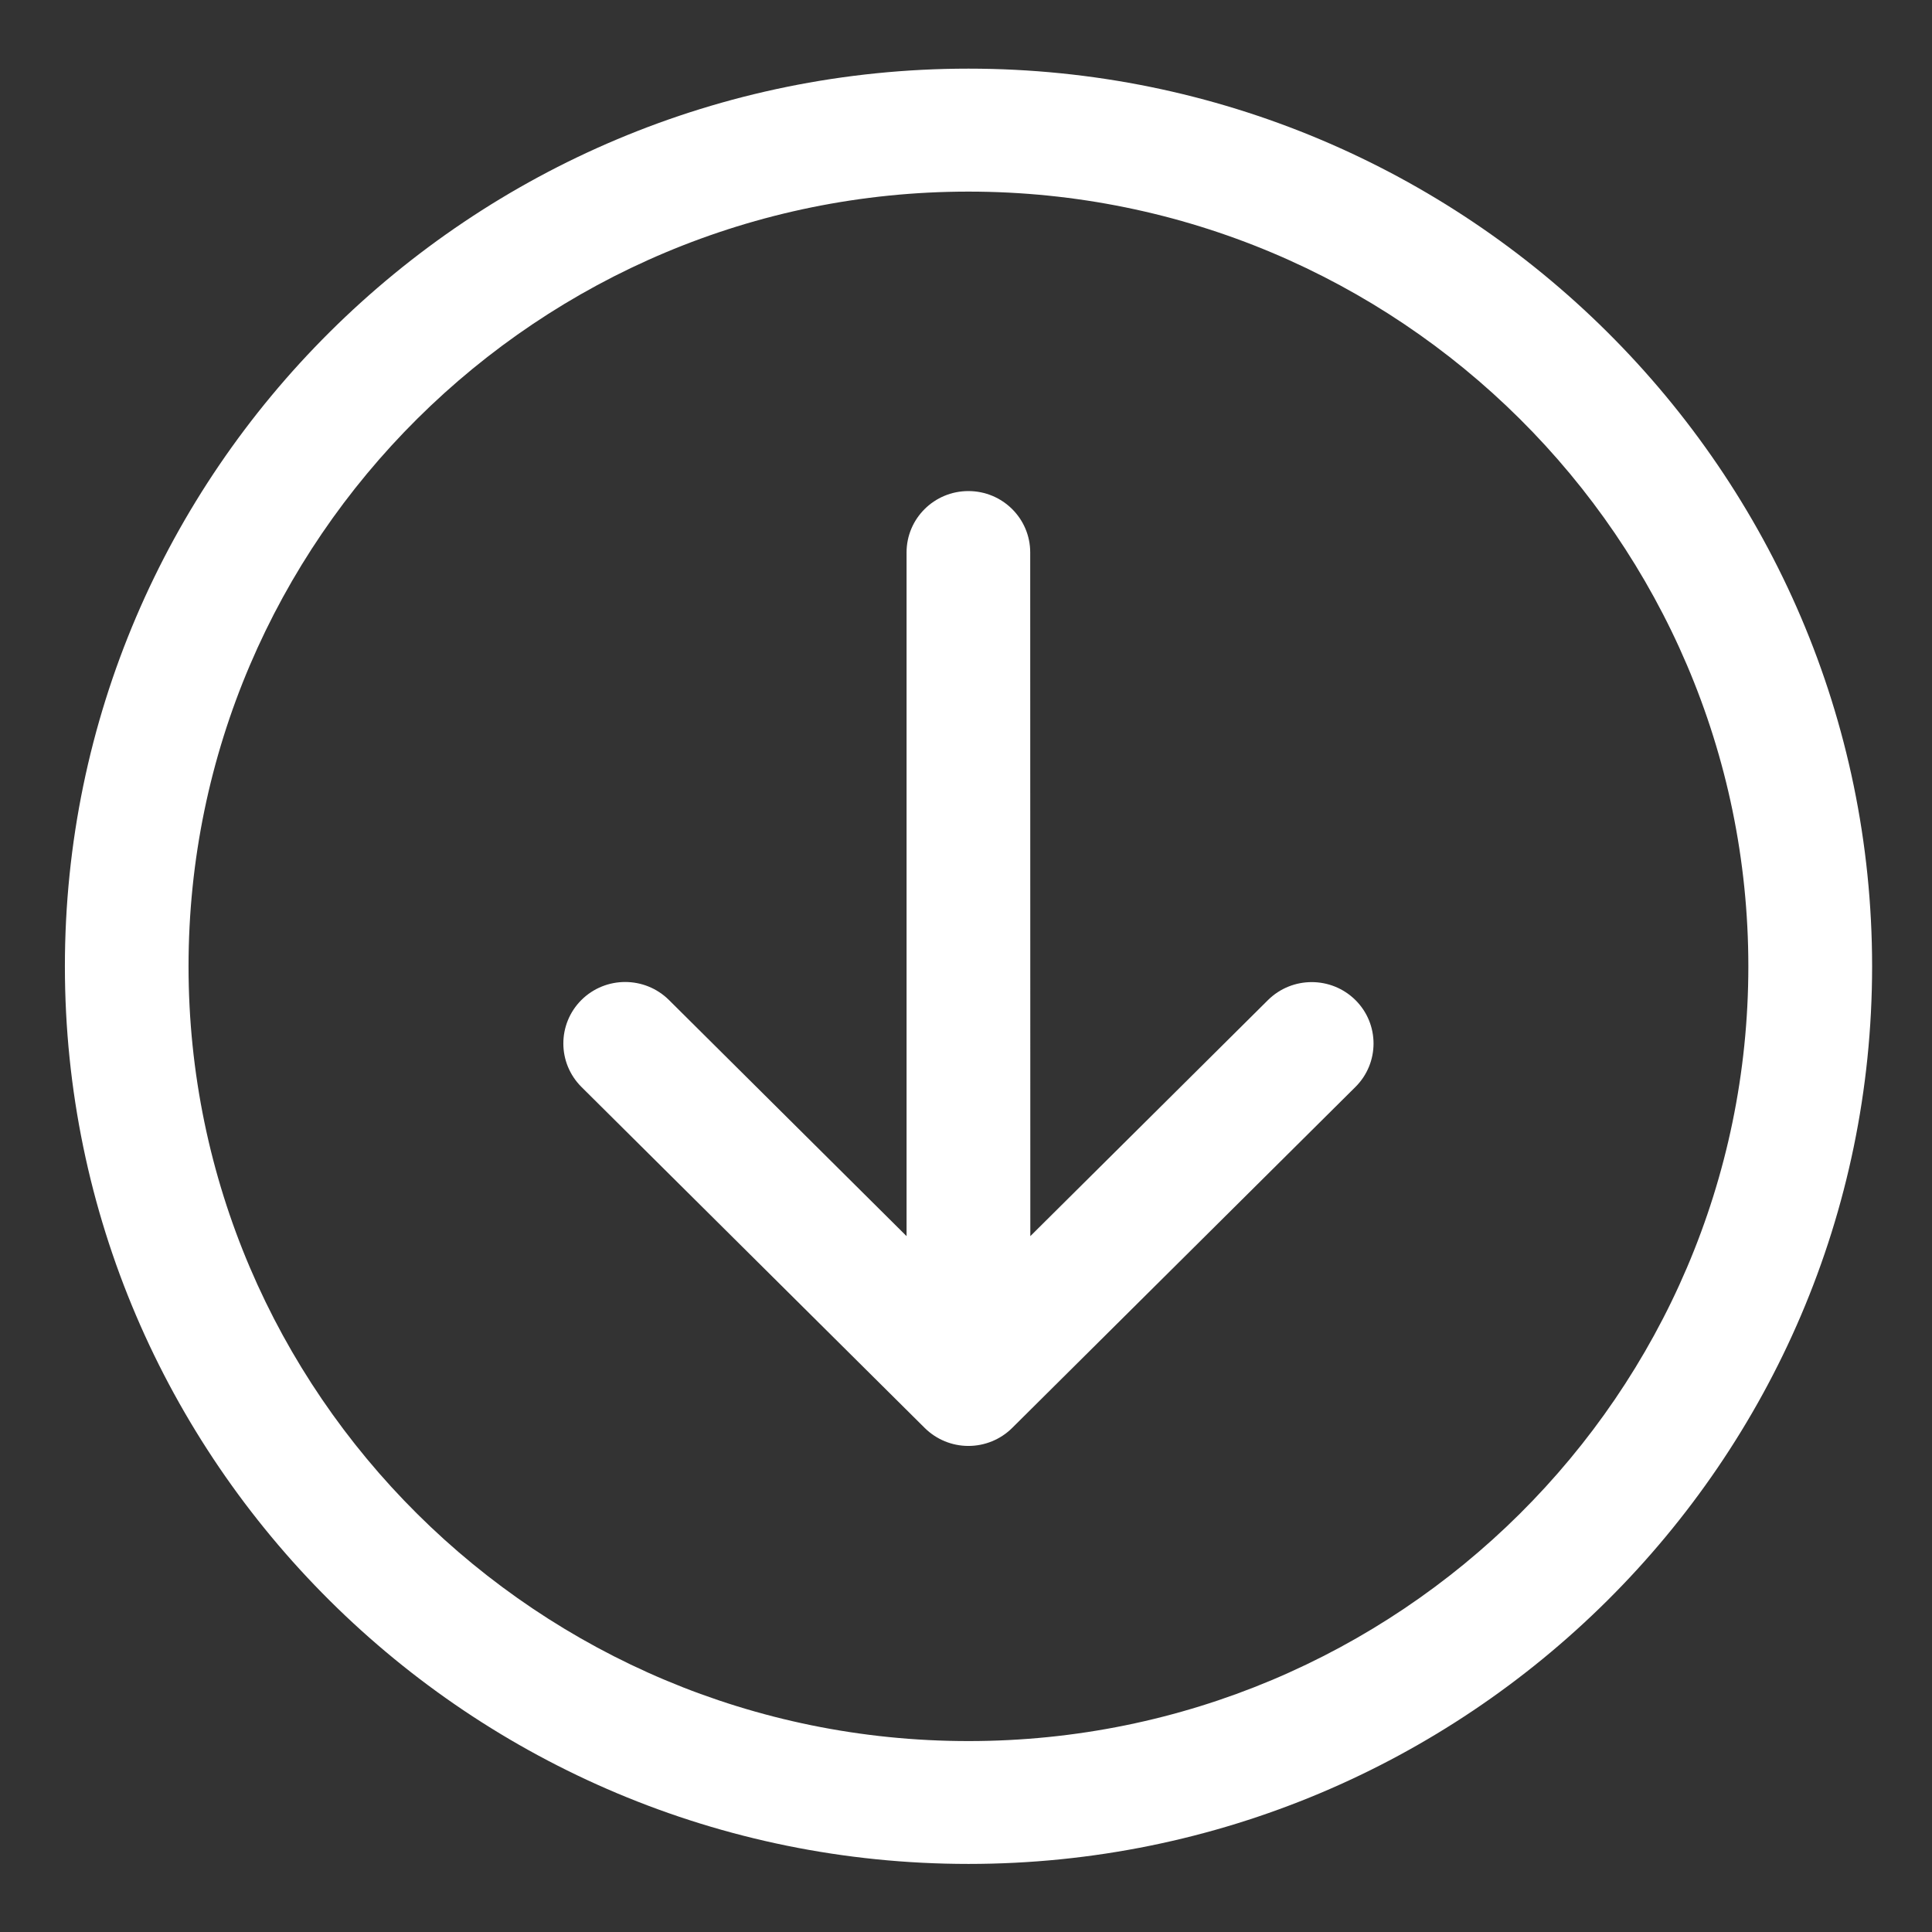
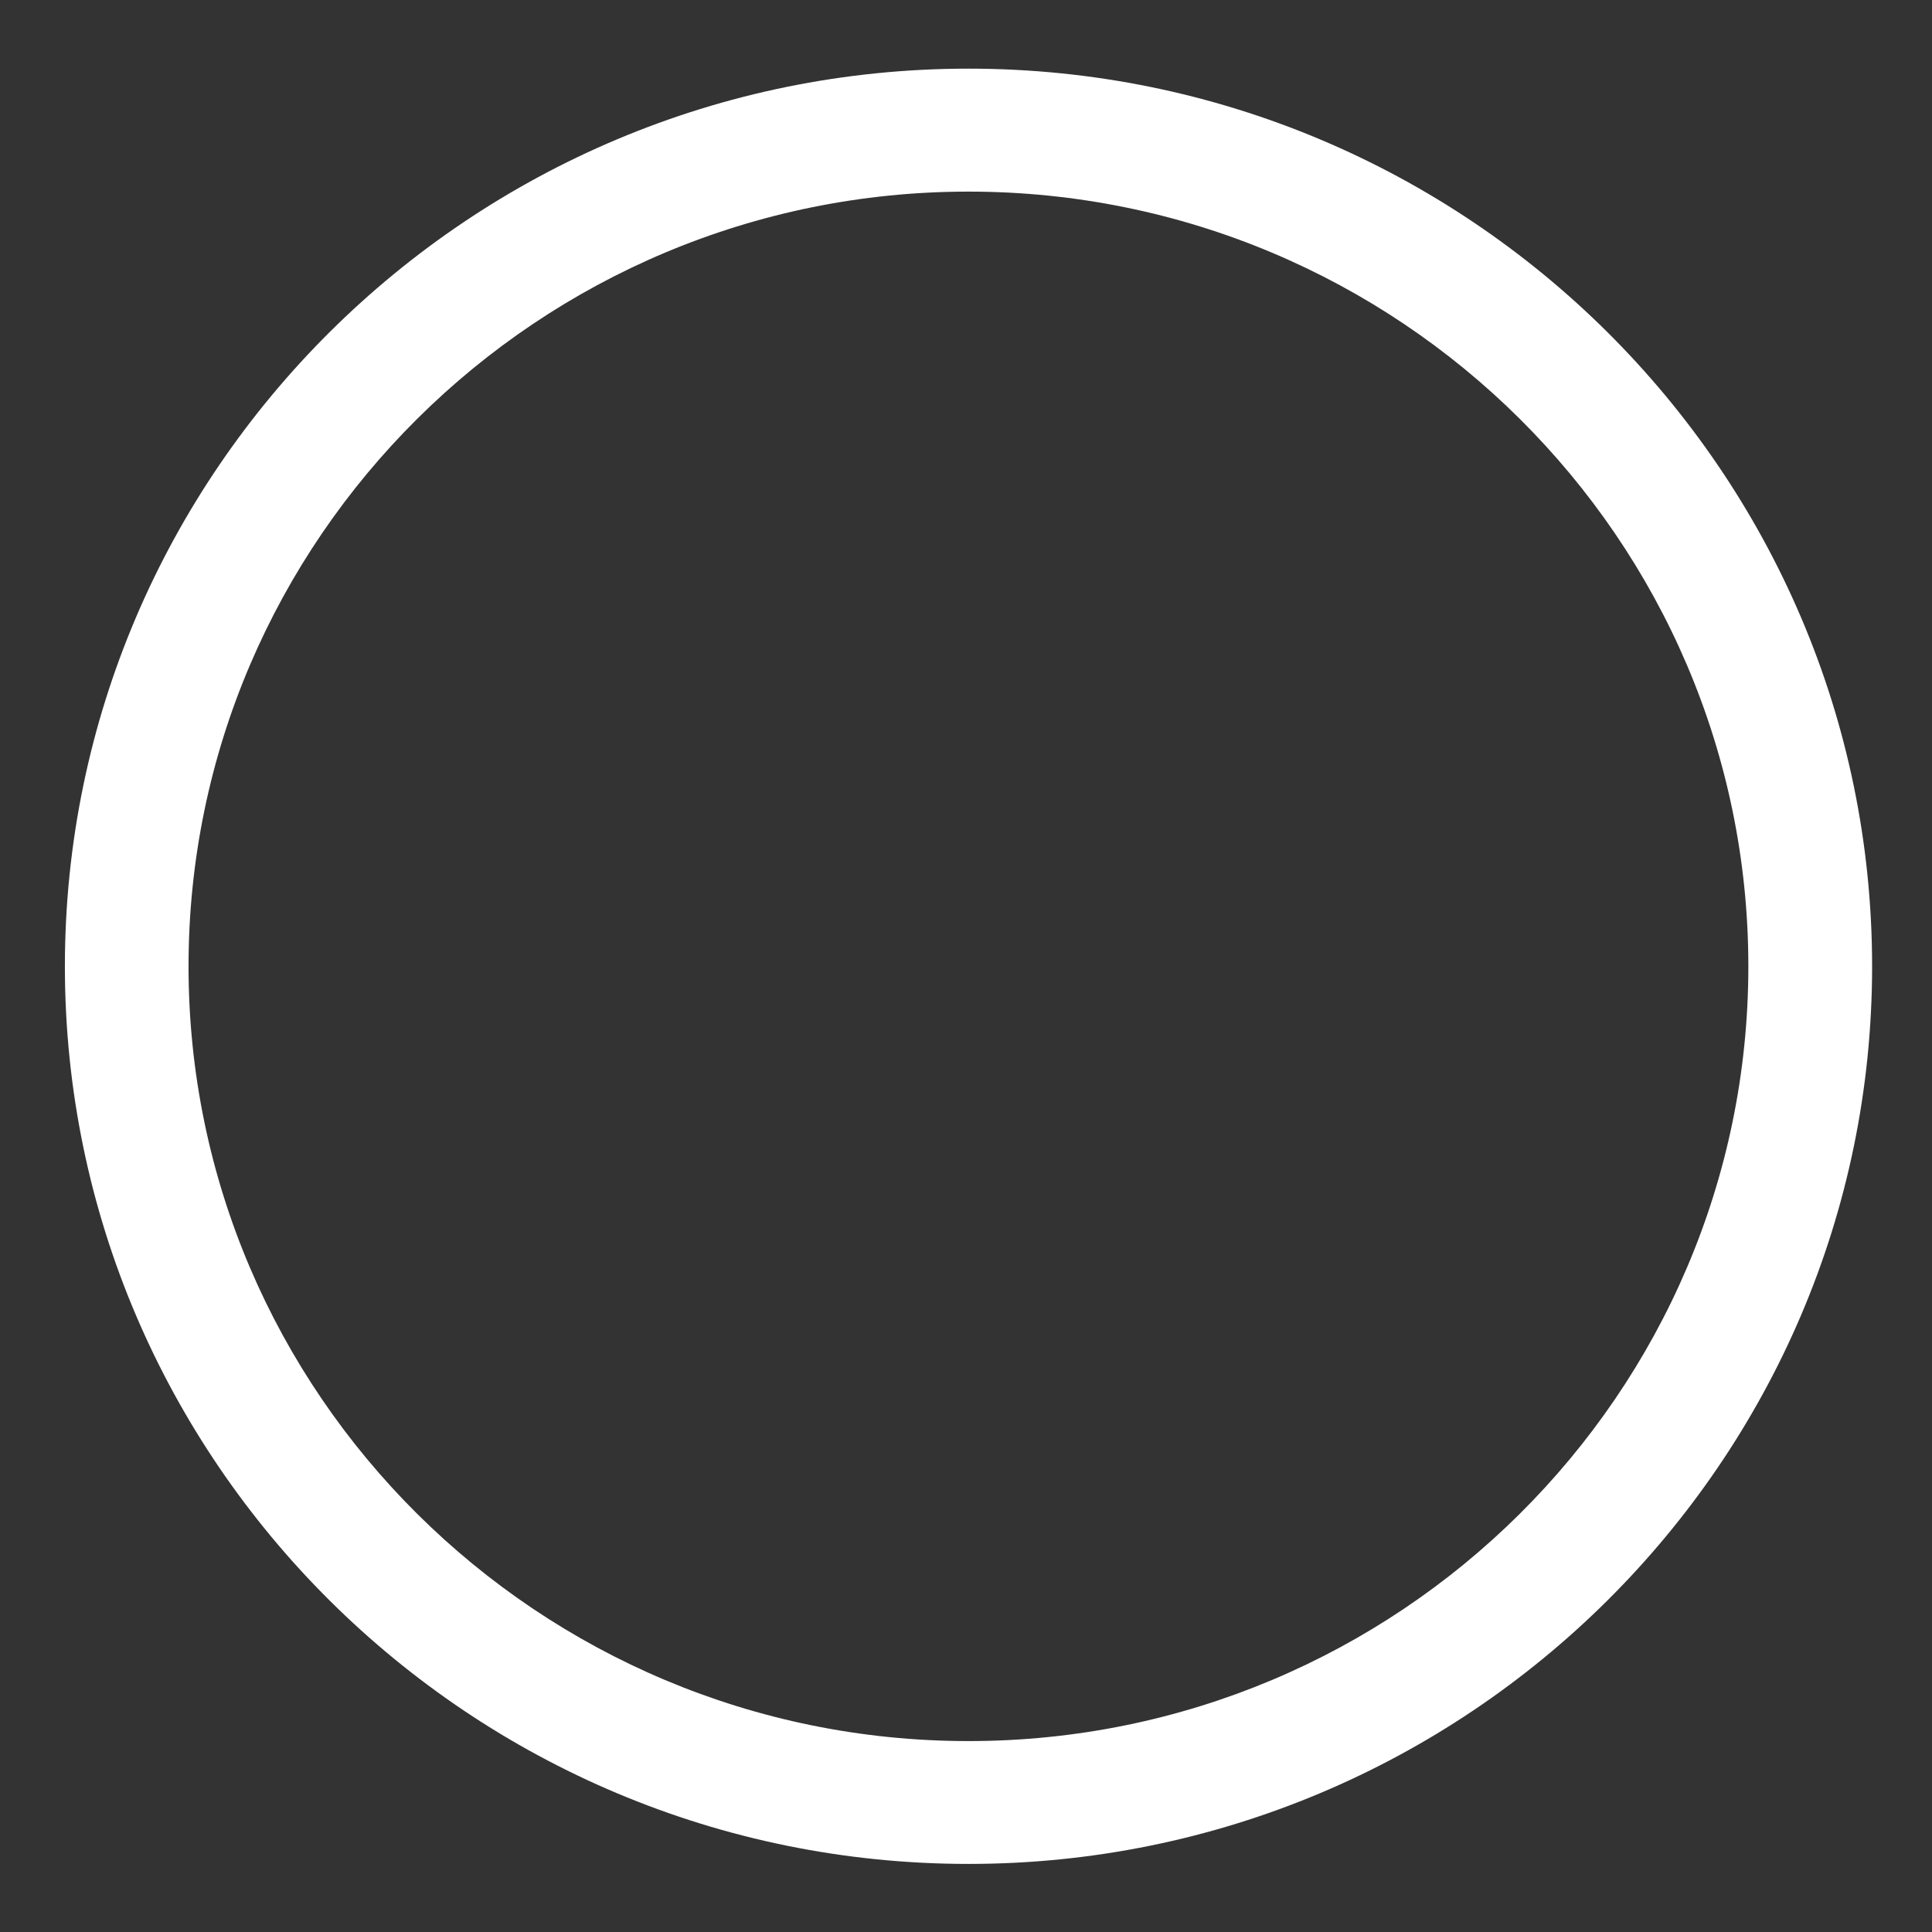
<svg xmlns="http://www.w3.org/2000/svg" width="17" height="17" viewBox="0 0 17 17" fill="none">
  <rect x="0" y="0" width="17" height="17" fill="#333333" stroke="none" />
  <path d="M16.473 8.503C16.473 4.148 12.906 0.604 8.522 0.604C4.138 0.604 0.571 4.148 0.571 8.503C0.571 12.858 4.138 16.401 8.522 16.401C12.906 16.401 16.473 12.858 16.473 8.503ZM1.659 8.503C1.659 4.744 4.738 1.686 8.522 1.686C12.306 1.686 15.384 4.744 15.384 8.503C15.384 12.262 12.306 15.32 8.522 15.32C4.738 15.32 1.659 12.262 1.659 8.503Z" fill="white" />
-   <path d="M11.927 9.564C12.139 9.353 12.139 9.011 11.927 8.8C11.714 8.589 11.37 8.589 11.157 8.8L9.066 10.877L9.065 4.861C9.065 4.563 8.822 4.321 8.521 4.321C8.22 4.321 7.977 4.563 7.977 4.861L7.977 10.877L5.886 8.799C5.673 8.588 5.329 8.588 5.116 8.799C5.01 8.905 4.957 9.043 4.957 9.182C4.957 9.32 5.01 9.458 5.116 9.564L8.137 12.565C8.239 12.666 8.377 12.723 8.521 12.723C8.666 12.723 8.804 12.666 8.906 12.565L11.927 9.564Z" fill="white" />
</svg>